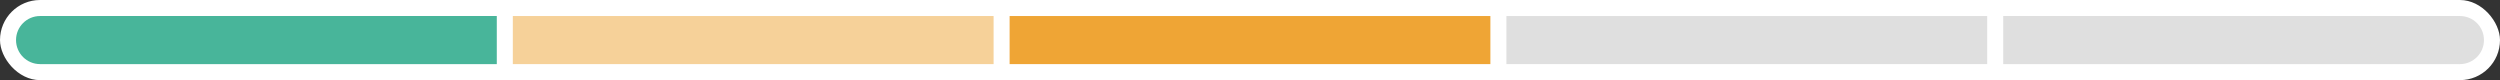
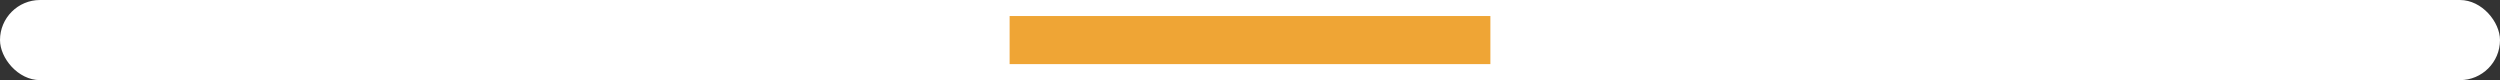
<svg xmlns="http://www.w3.org/2000/svg" width="312" height="10" viewBox="0 0 312 10" fill="none">
  <rect x="0" y="0" width="312" height="10" fill="#333333" stroke="none" />
  <rect width="312" height="10" rx="5" fill="white" />
-   <path d="M2 5C2 3.343 3.343 2 5 2H62V8H5C3.343 8 2 6.657 2 5Z" fill="#48B59A" />
-   <rect x="64" y="2" width="60" height="6" fill="#EFA535" fill-opacity="0.5" />
  <rect x="126" y="2" width="60" height="6" fill="#EFA535" />
-   <rect opacity="0.2" x="188" y="2" width="60" height="6" fill="#636363" />
-   <path opacity="0.2" d="M250 2H307C308.657 2 310 3.343 310 5C310 6.657 308.657 8 307 8H250V2Z" fill="#636363" />
</svg>